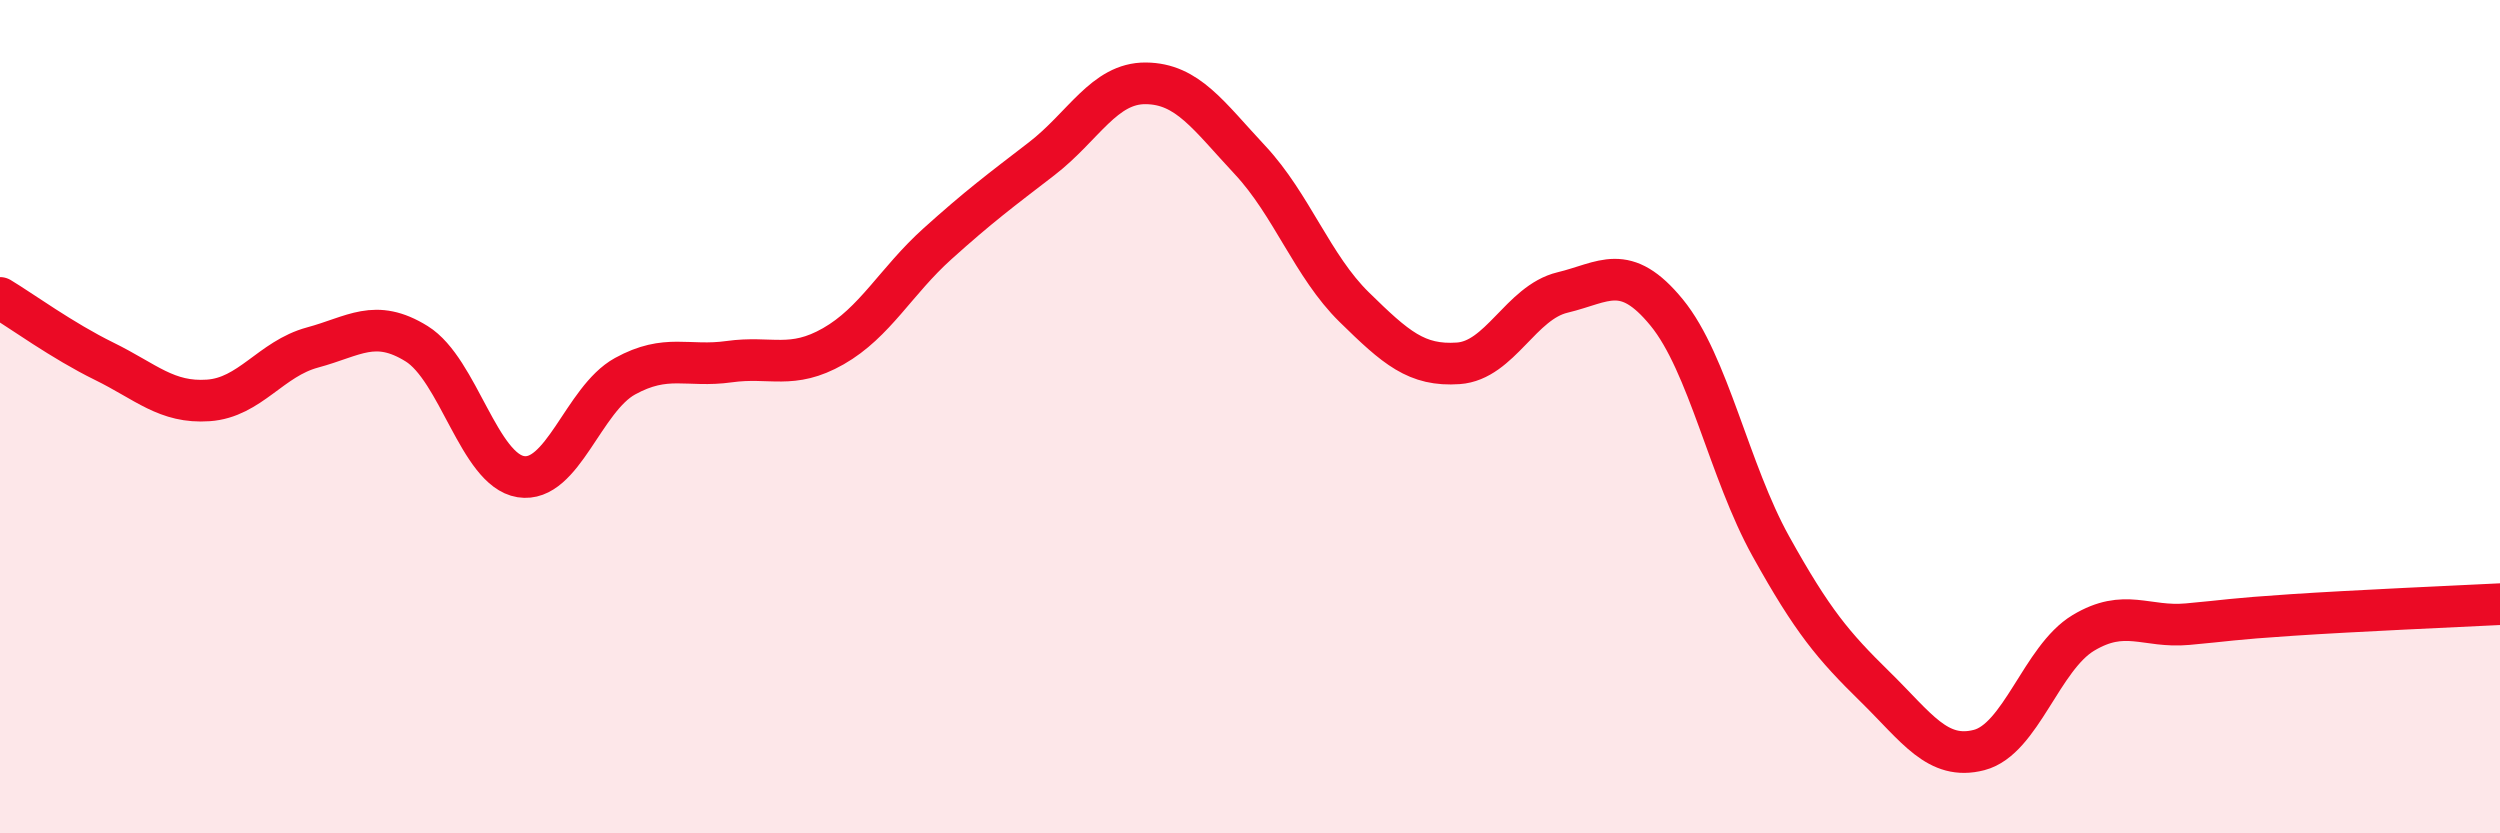
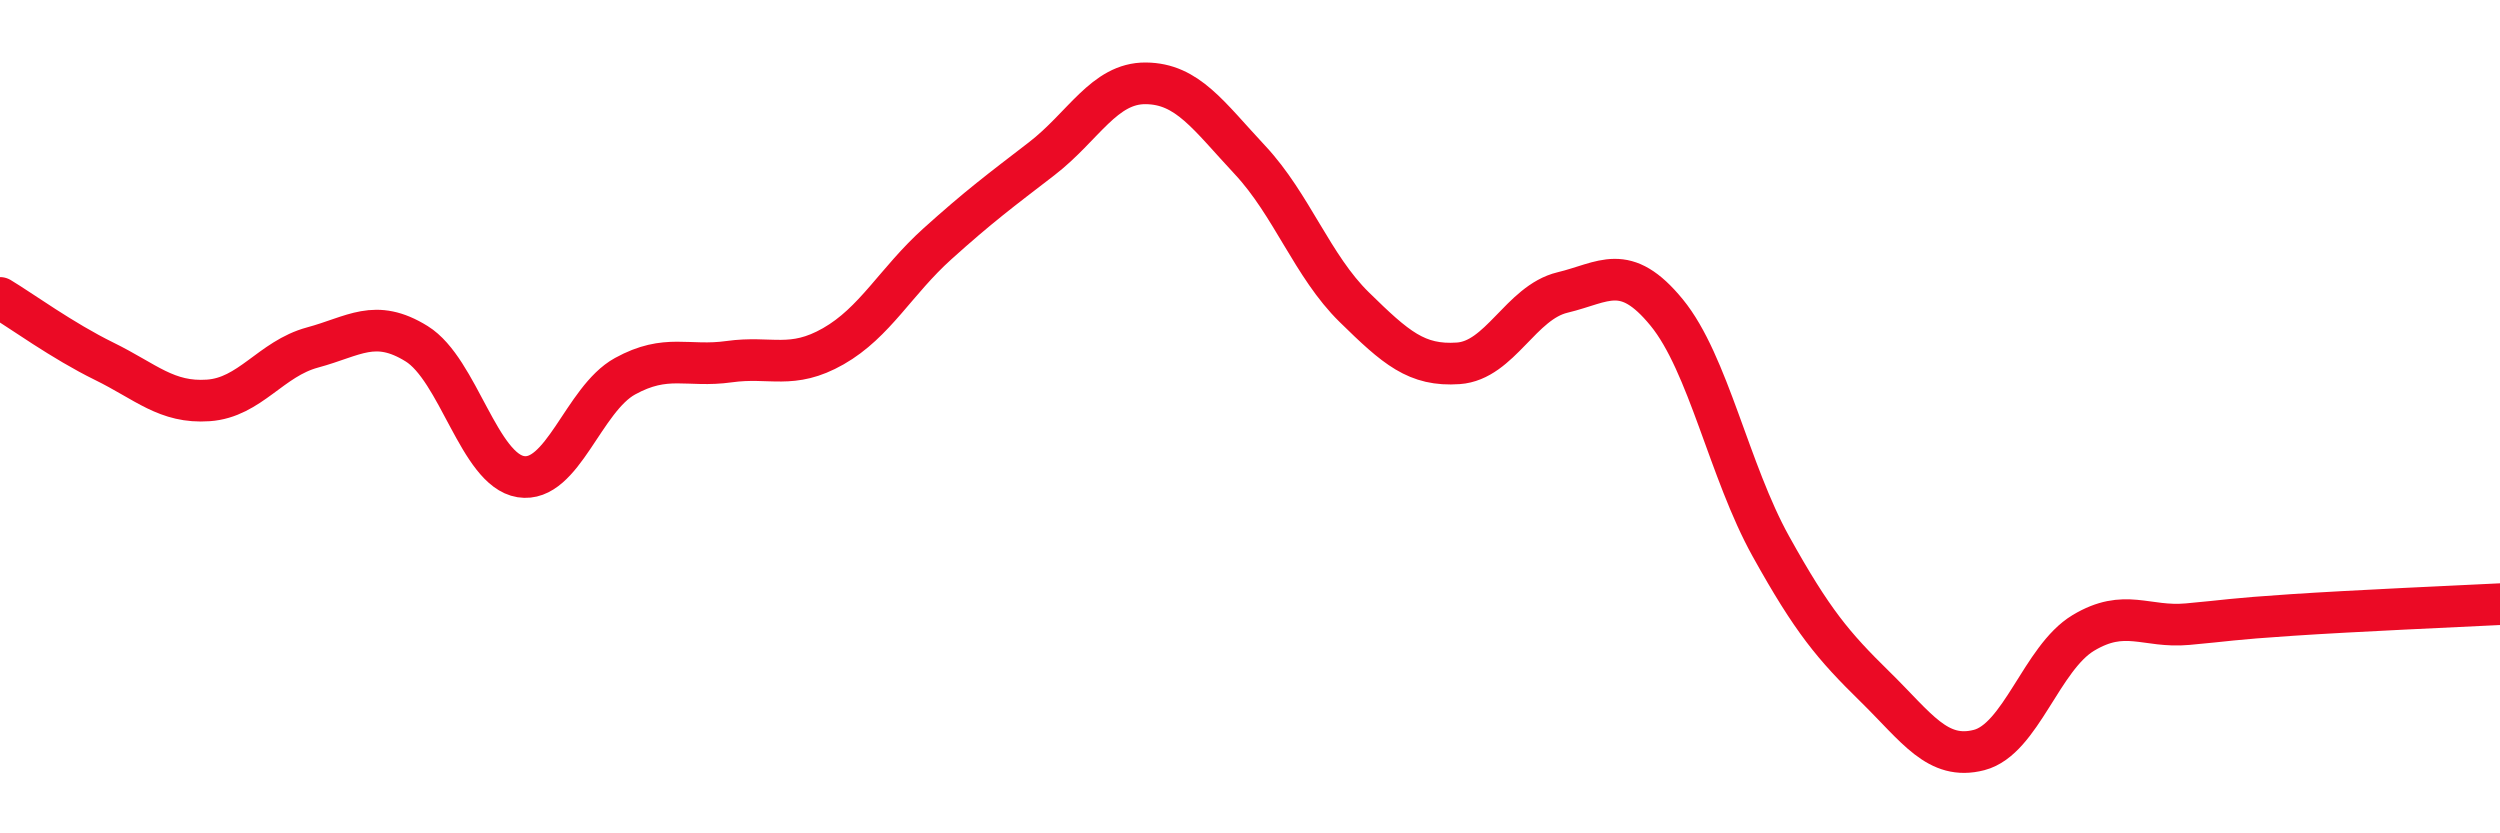
<svg xmlns="http://www.w3.org/2000/svg" width="60" height="20" viewBox="0 0 60 20">
-   <path d="M 0,7.15 C 0.5,7.45 1.5,8.18 2.5,8.67 C 3.5,9.16 4,9.68 5,9.61 C 6,9.54 6.5,8.61 7.5,8.34 C 8.5,8.07 9,7.63 10,8.25 C 11,8.87 11.5,11.28 12.5,11.44 C 13.5,11.6 14,9.58 15,9.03 C 16,8.48 16.5,8.82 17.5,8.68 C 18.5,8.54 19,8.88 20,8.31 C 21,7.74 21.5,6.75 22.5,5.85 C 23.5,4.95 24,4.58 25,3.81 C 26,3.04 26.5,1.99 27.5,2 C 28.5,2.01 29,2.77 30,3.84 C 31,4.91 31.5,6.39 32.5,7.37 C 33.5,8.35 34,8.79 35,8.72 C 36,8.65 36.5,7.26 37.5,7.02 C 38.5,6.78 39,6.28 40,7.5 C 41,8.72 41.5,11.31 42.5,13.11 C 43.5,14.91 44,15.5 45,16.48 C 46,17.46 46.5,18.26 47.5,18 C 48.5,17.74 49,15.79 50,15.19 C 51,14.59 51.5,15.07 52.5,14.98 C 53.5,14.89 53.5,14.86 55,14.76 C 56.5,14.66 59,14.55 60,14.5L60 20L0 20Z" fill="#EB0A25" opacity="0.1" stroke-linecap="round" stroke-linejoin="round" />
  <path d="M 0,7.15 C 0.5,7.45 1.5,8.18 2.5,8.67 C 3.5,9.16 4,9.68 5,9.61 C 6,9.54 6.5,8.61 7.5,8.34 C 8.5,8.07 9,7.63 10,8.25 C 11,8.87 11.5,11.28 12.5,11.44 C 13.5,11.6 14,9.58 15,9.03 C 16,8.48 16.5,8.82 17.5,8.68 C 18.5,8.54 19,8.88 20,8.31 C 21,7.74 21.5,6.75 22.5,5.85 C 23.5,4.95 24,4.58 25,3.81 C 26,3.04 26.5,1.99 27.5,2 C 28.5,2.01 29,2.77 30,3.84 C 31,4.91 31.5,6.39 32.5,7.37 C 33.5,8.35 34,8.79 35,8.72 C 36,8.65 36.5,7.26 37.5,7.02 C 38.5,6.78 39,6.28 40,7.5 C 41,8.72 41.5,11.31 42.5,13.11 C 43.5,14.91 44,15.5 45,16.48 C 46,17.46 46.5,18.26 47.5,18 C 48.5,17.74 49,15.79 50,15.19 C 51,14.59 51.5,15.07 52.5,14.98 C 53.5,14.89 53.5,14.86 55,14.76 C 56.5,14.66 59,14.55 60,14.5" stroke="#EB0A25" stroke-width="1" fill="none" stroke-linecap="round" stroke-linejoin="round" />
</svg>